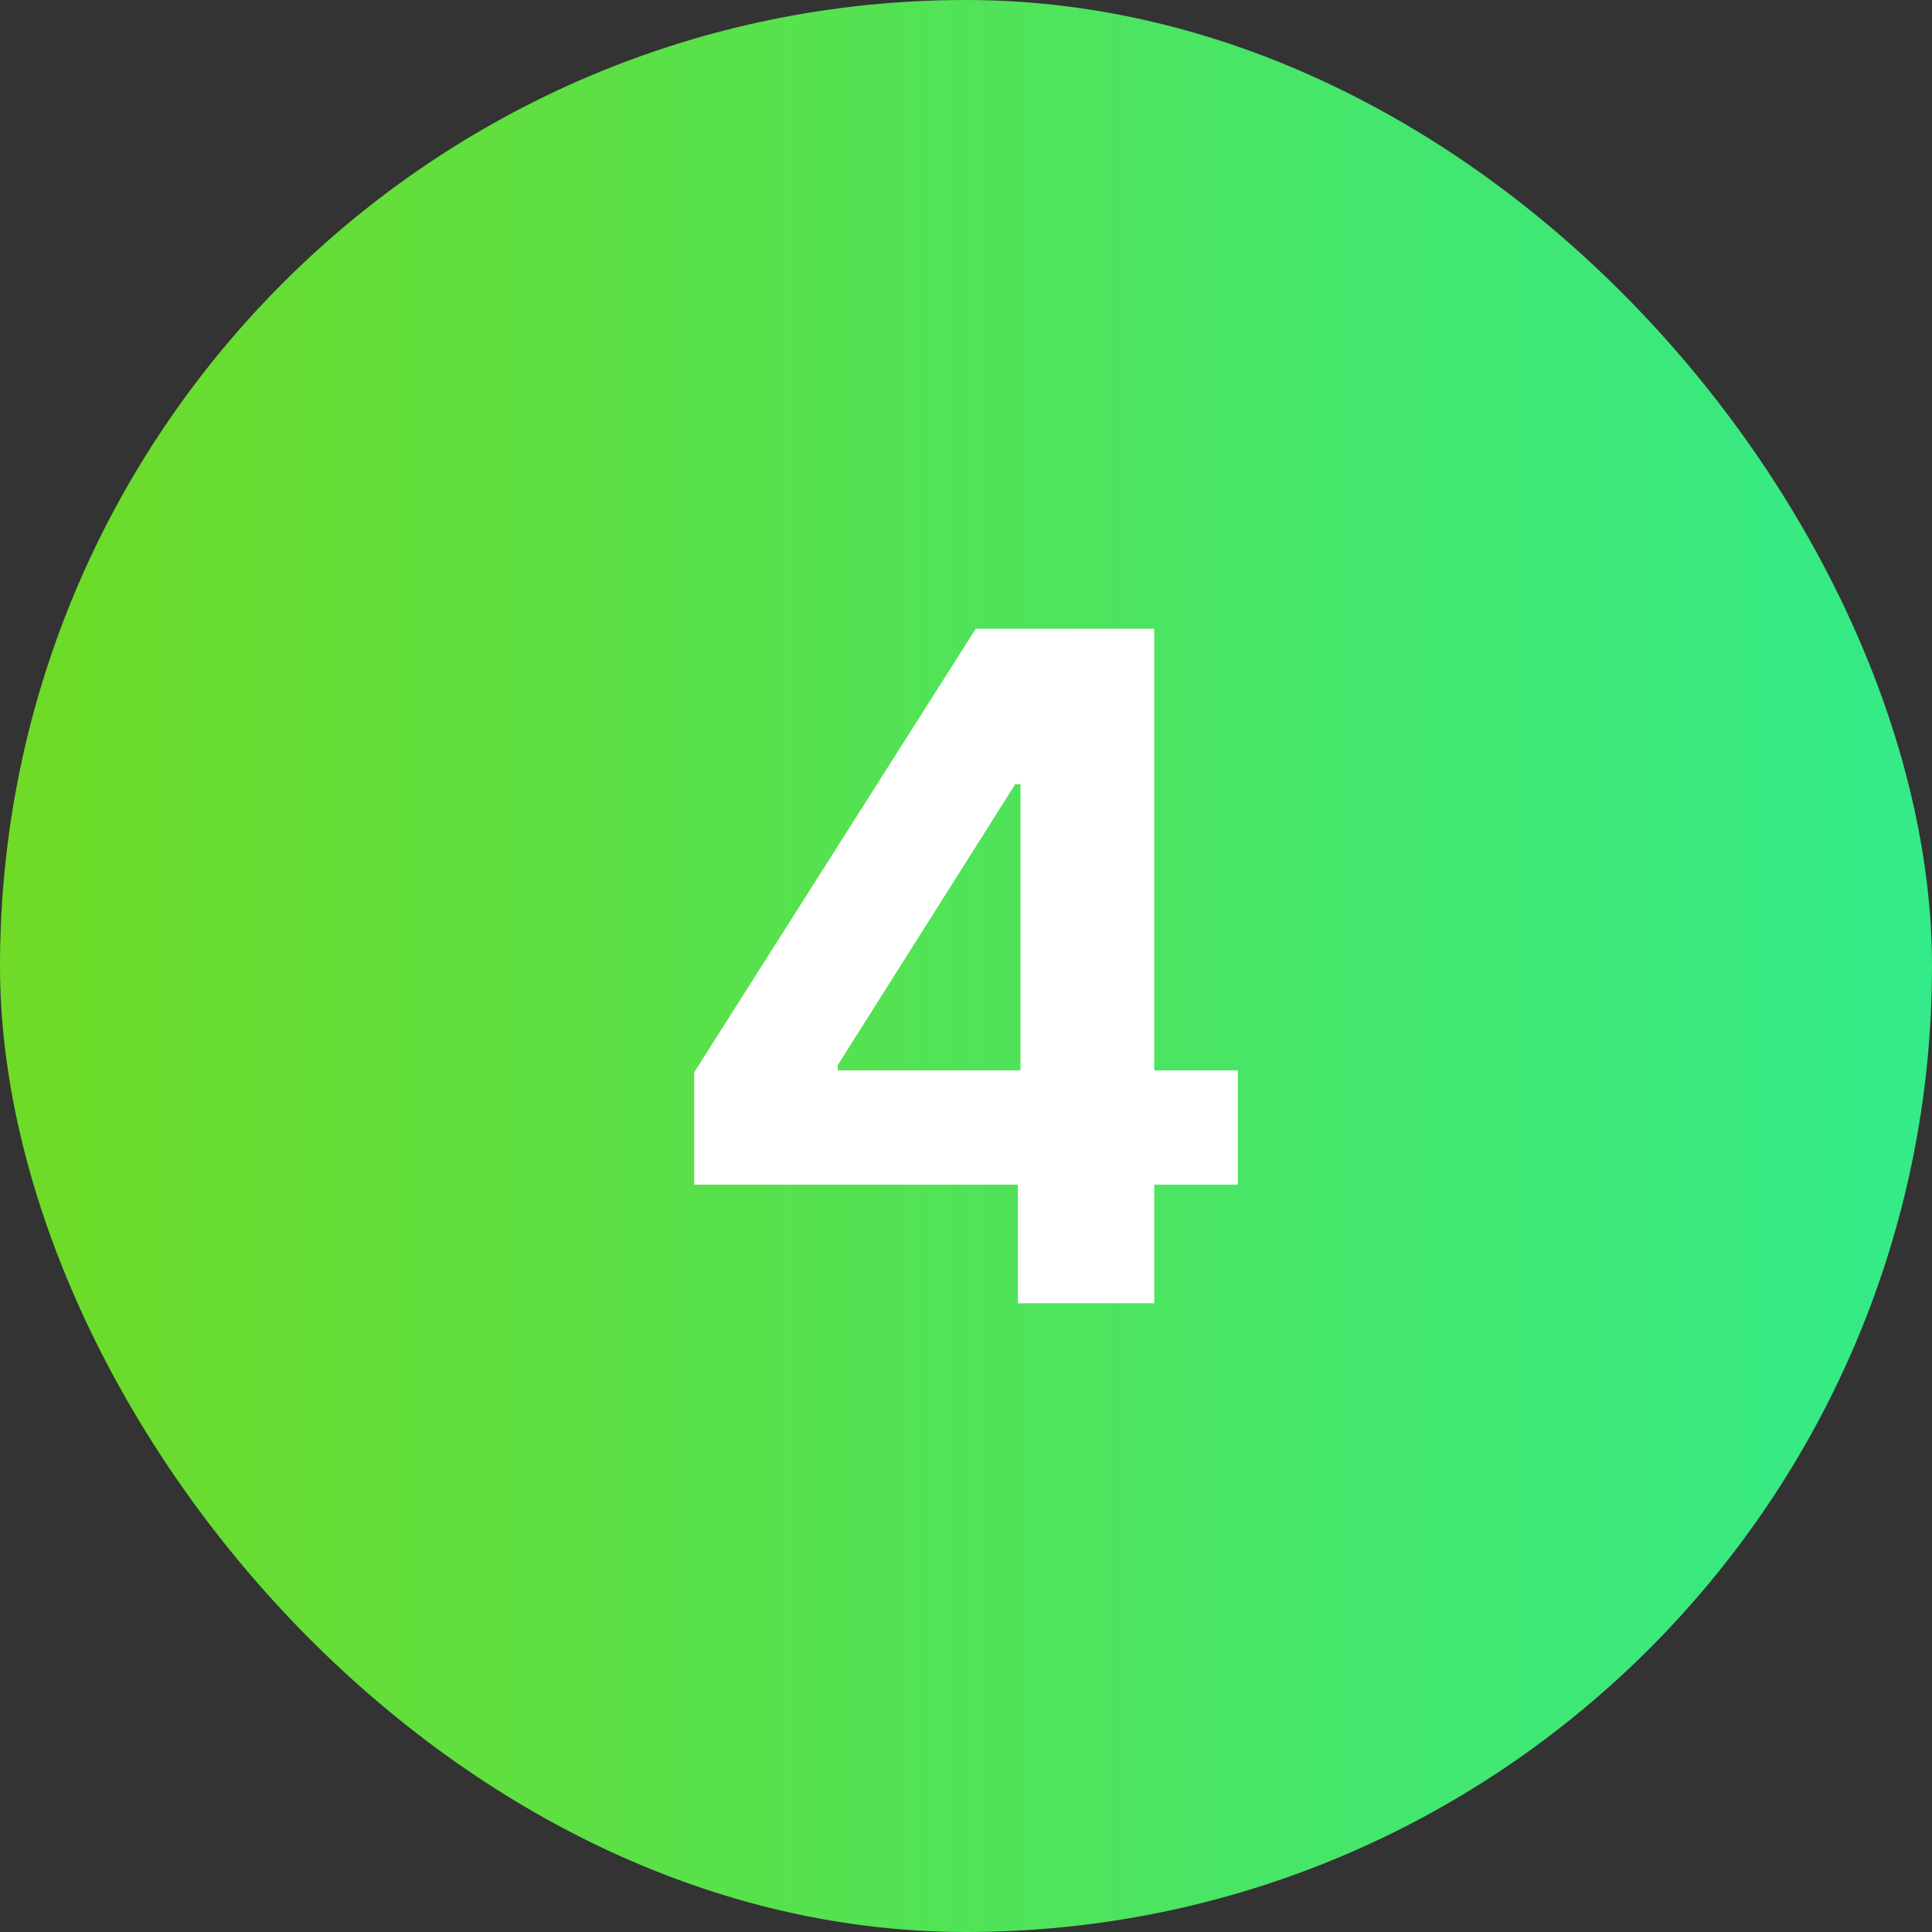
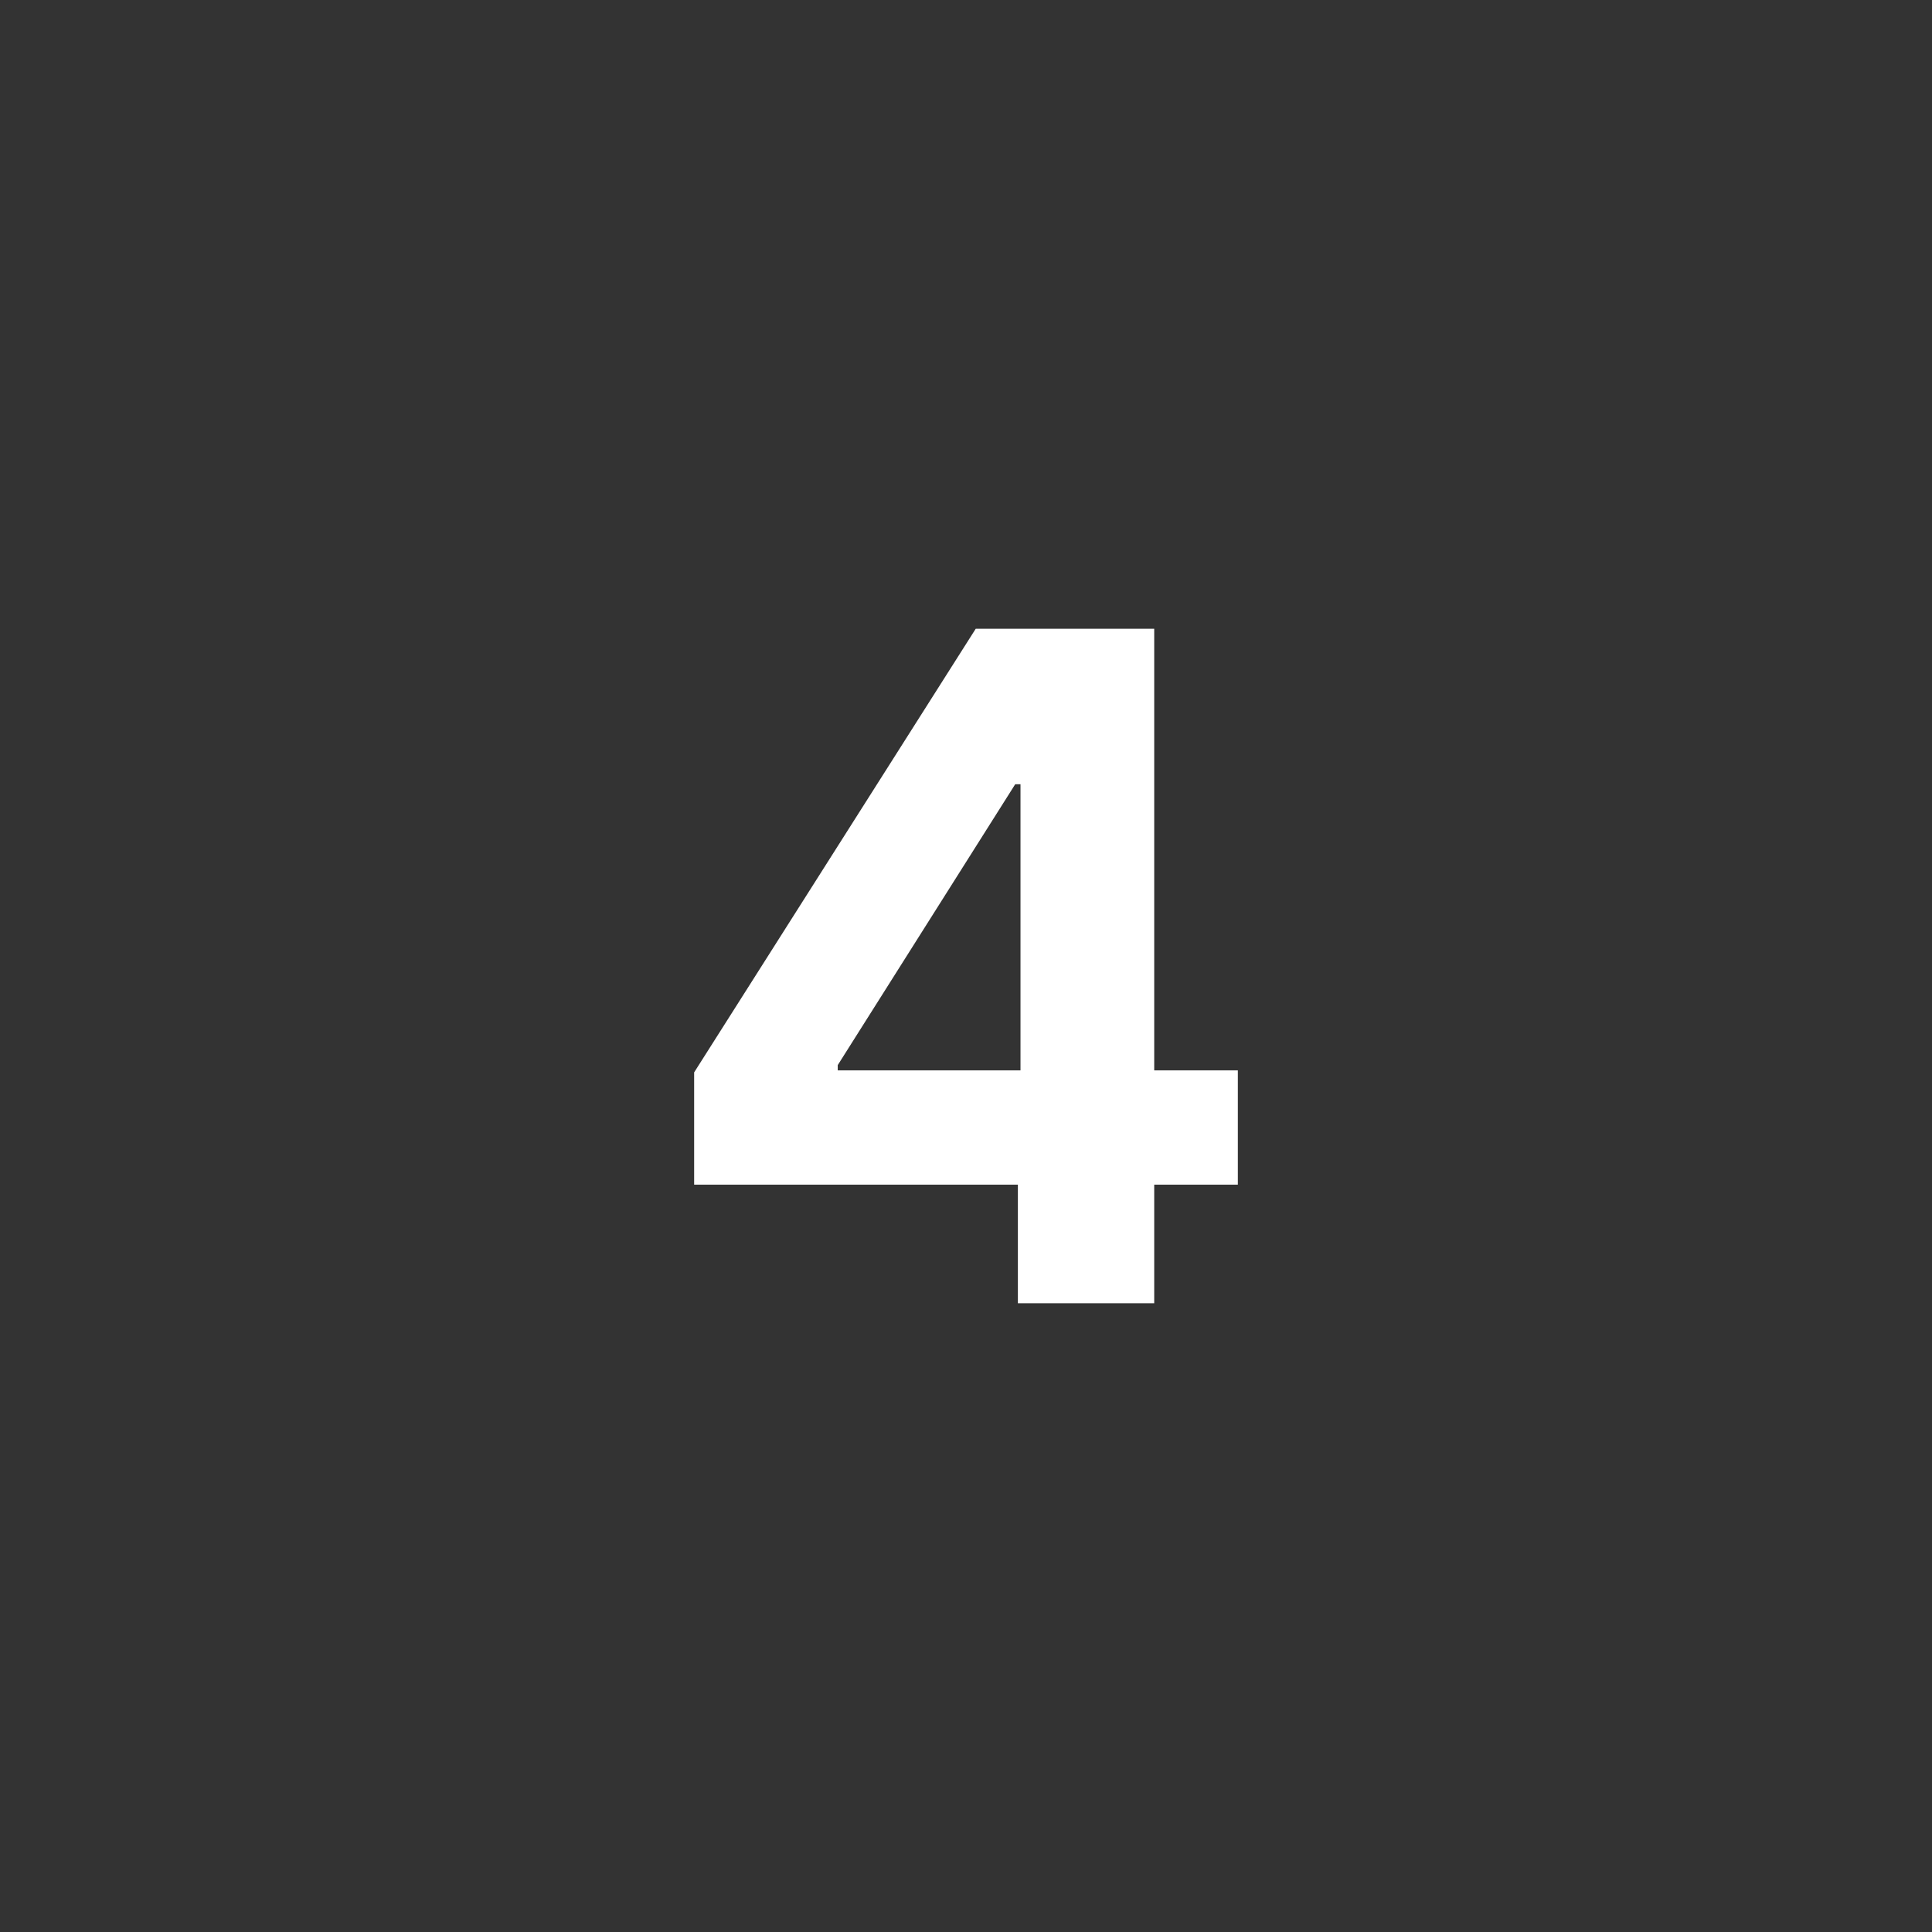
<svg xmlns="http://www.w3.org/2000/svg" width="100" height="100" viewBox="0 0 100 100" fill="none">
  <rect x="0" y="0" width="100" height="100" fill="#333333" stroke="none" />
-   <rect width="100" height="100" rx="50" fill="url(#paint0_linear_3679_10376)" />
-   <path d="M35.929 61.318V55.506L50.503 32.545H55.514V40.591H52.548L43.361 55.131V55.403H64.071V61.318H35.929ZM52.685 67.455V59.545L52.821 56.972V32.545H59.742V67.455H52.685Z" fill="white" />
+   <path d="M35.929 61.318V55.506L50.503 32.545H55.514V40.591H52.548L43.361 55.131V55.403H64.071V61.318H35.929M52.685 67.455V59.545L52.821 56.972V32.545H59.742V67.455H52.685Z" fill="white" />
  <defs>
    <linearGradient id="paint0_linear_3679_10376" x1="0" y1="50" x2="100" y2="50" gradientUnits="userSpaceOnUse">
      <stop stop-color="#6FDB26" />
      <stop offset="1" stop-color="#33EB89" />
    </linearGradient>
  </defs>
</svg>